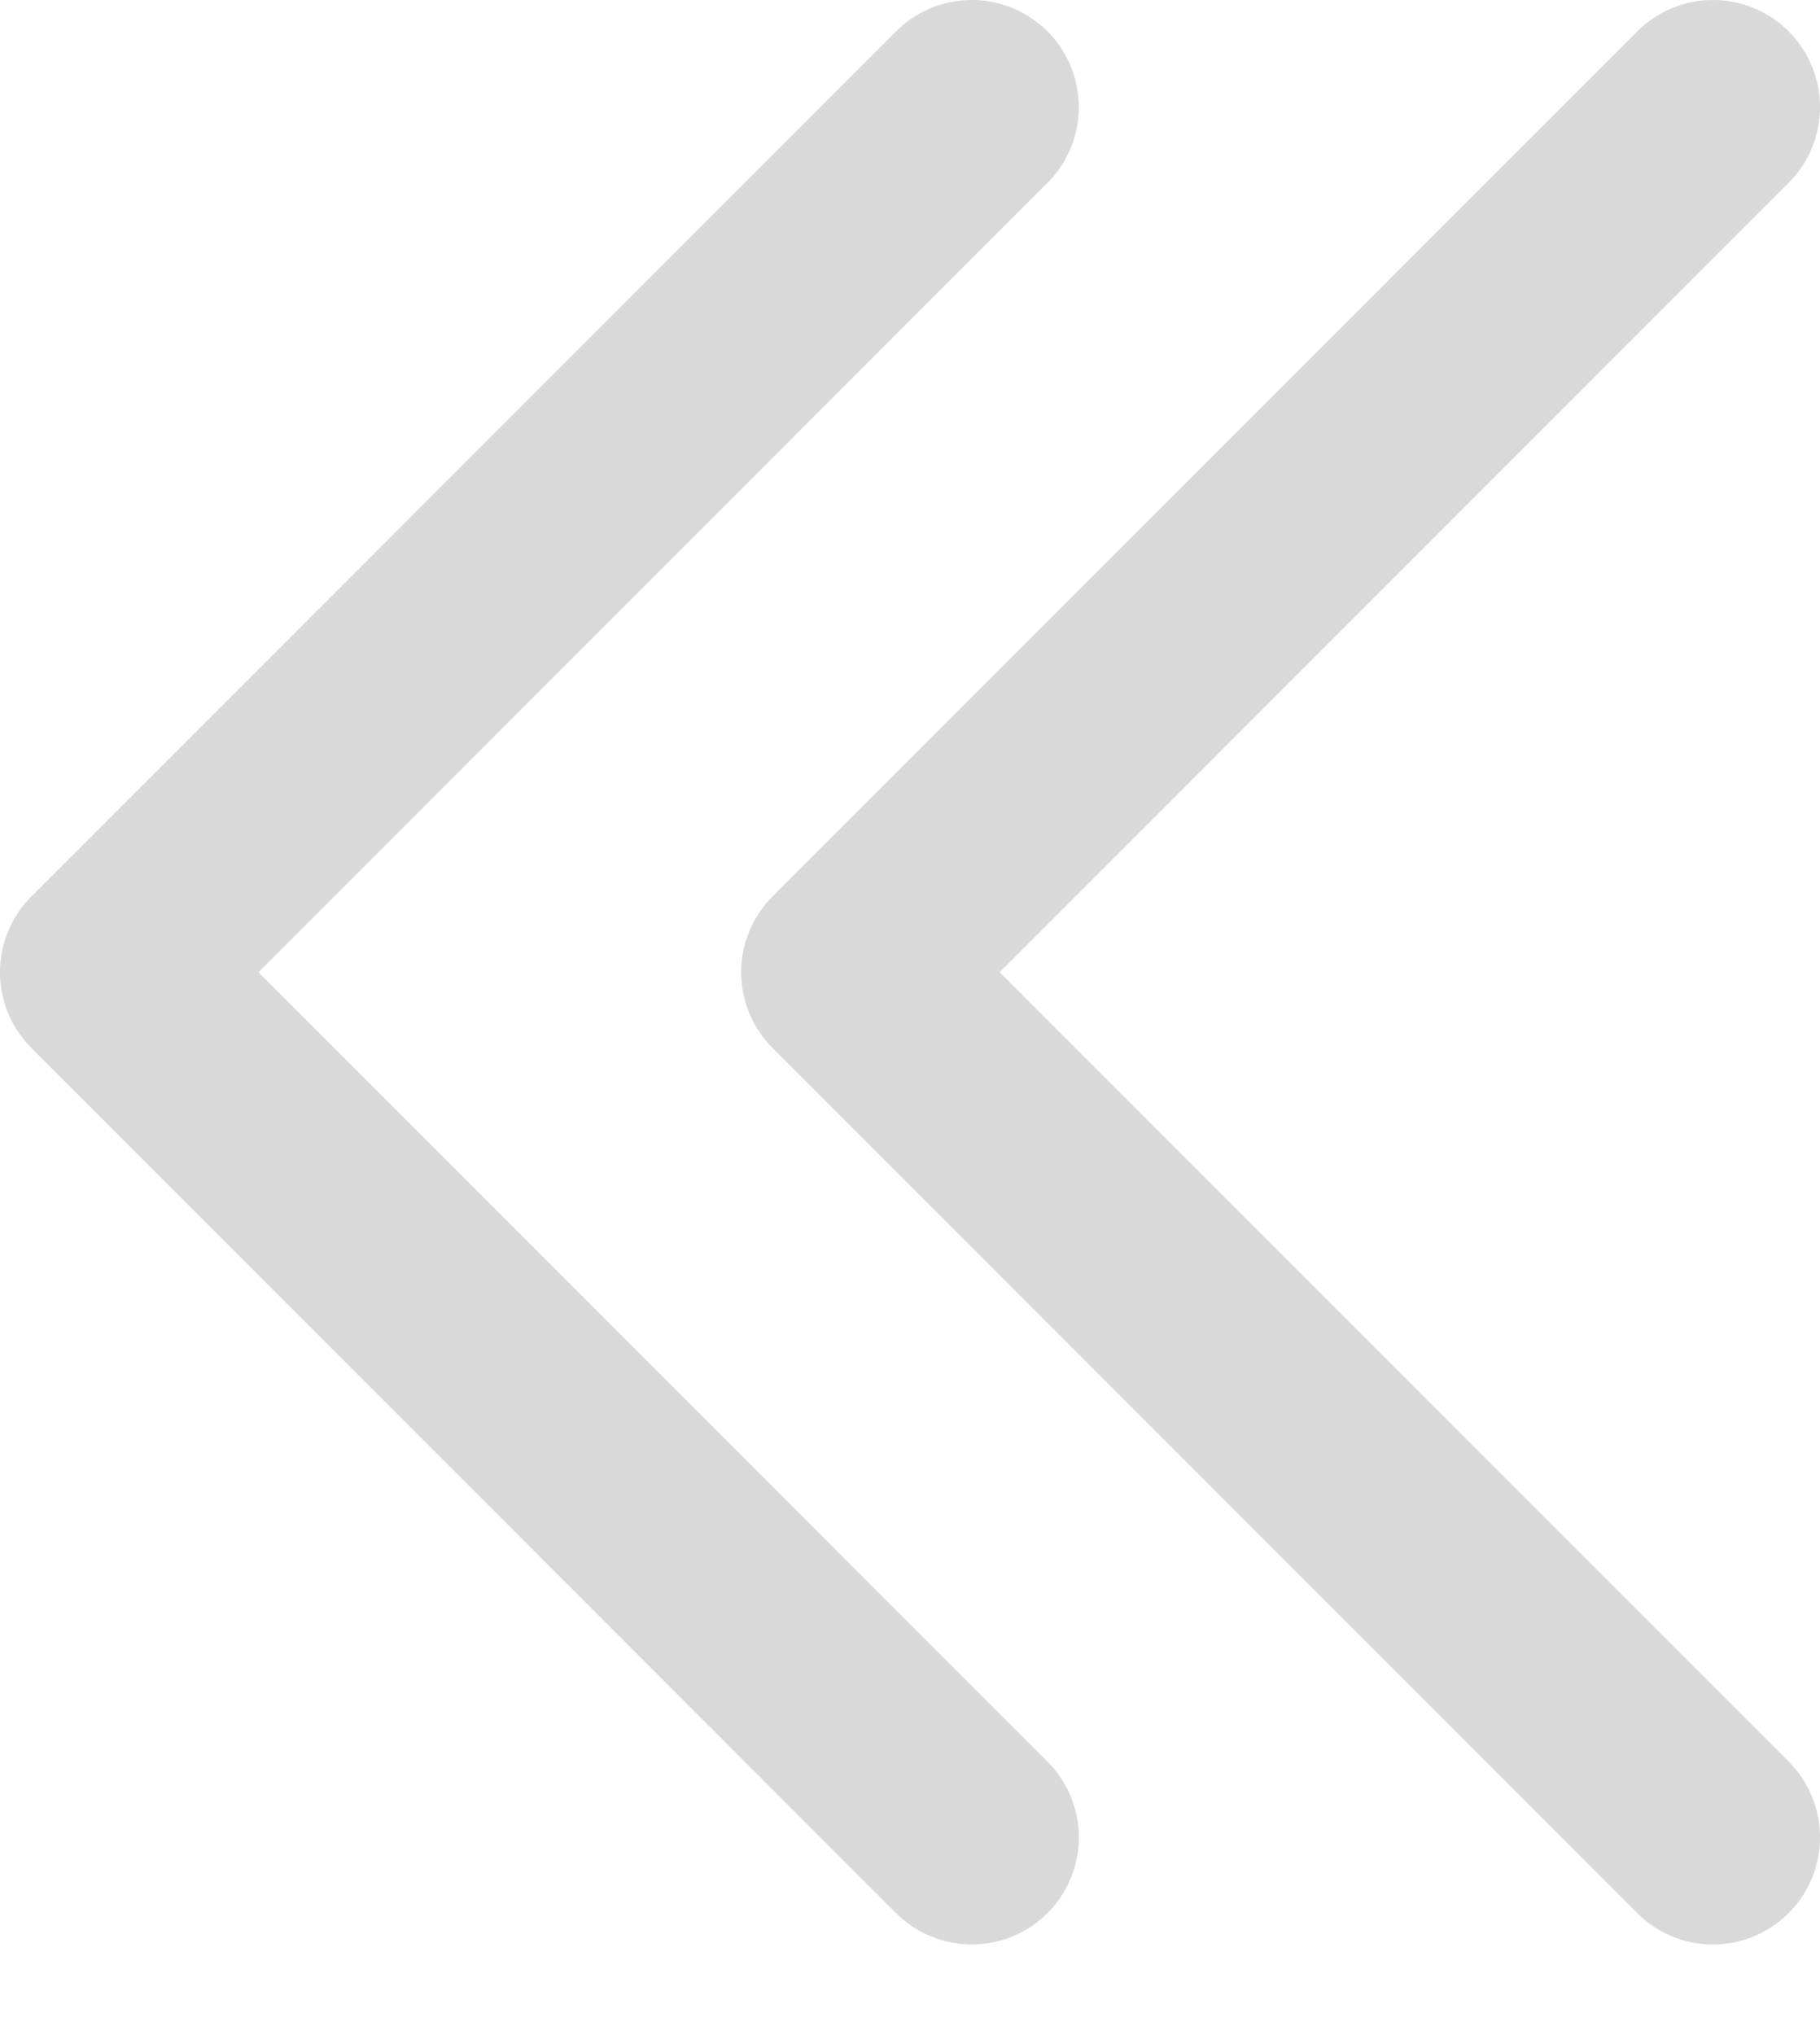
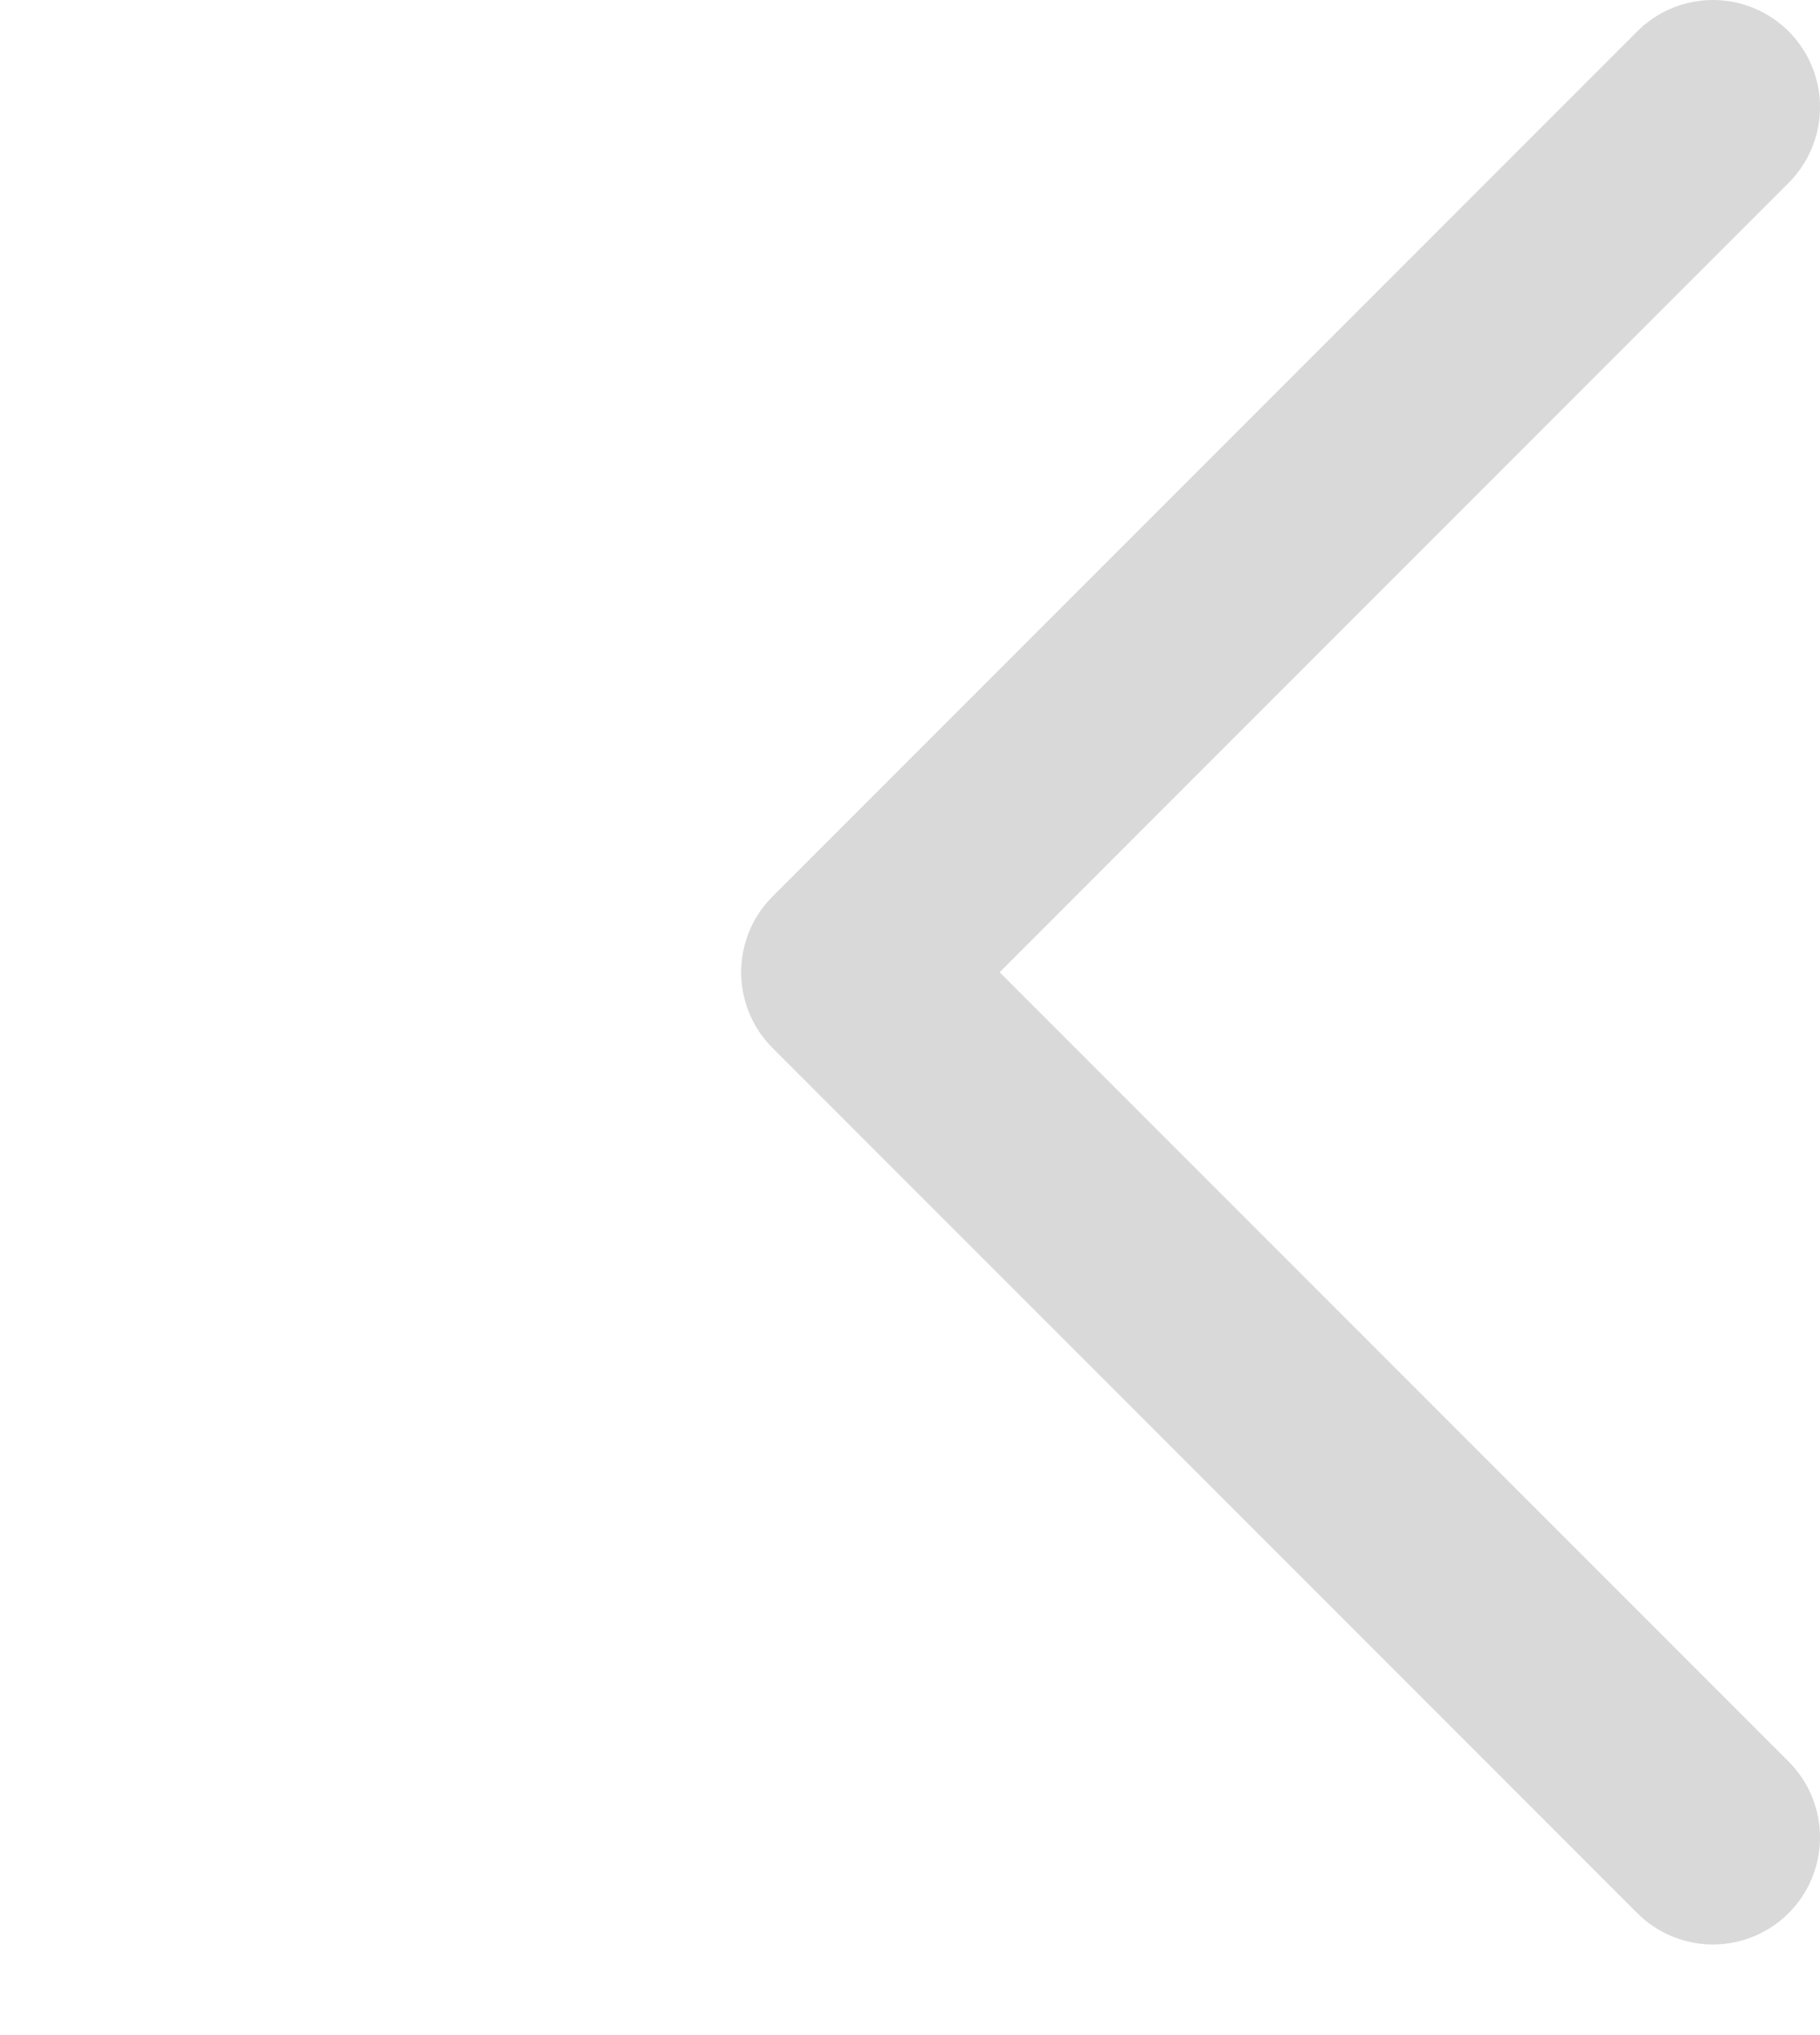
<svg xmlns="http://www.w3.org/2000/svg" width="17" height="19" viewBox="0 0 17 19" fill="none">
  <path d="M16 1L7.923 9.077L16 17.154" stroke="#D9D9D9" stroke-width="2" stroke-linecap="round" stroke-linejoin="round" />
-   <path d="M9.077 1L1 9.077L9.077 17.154" stroke="#D9D9D9" stroke-width="2" stroke-linecap="round" stroke-linejoin="round" />
</svg>